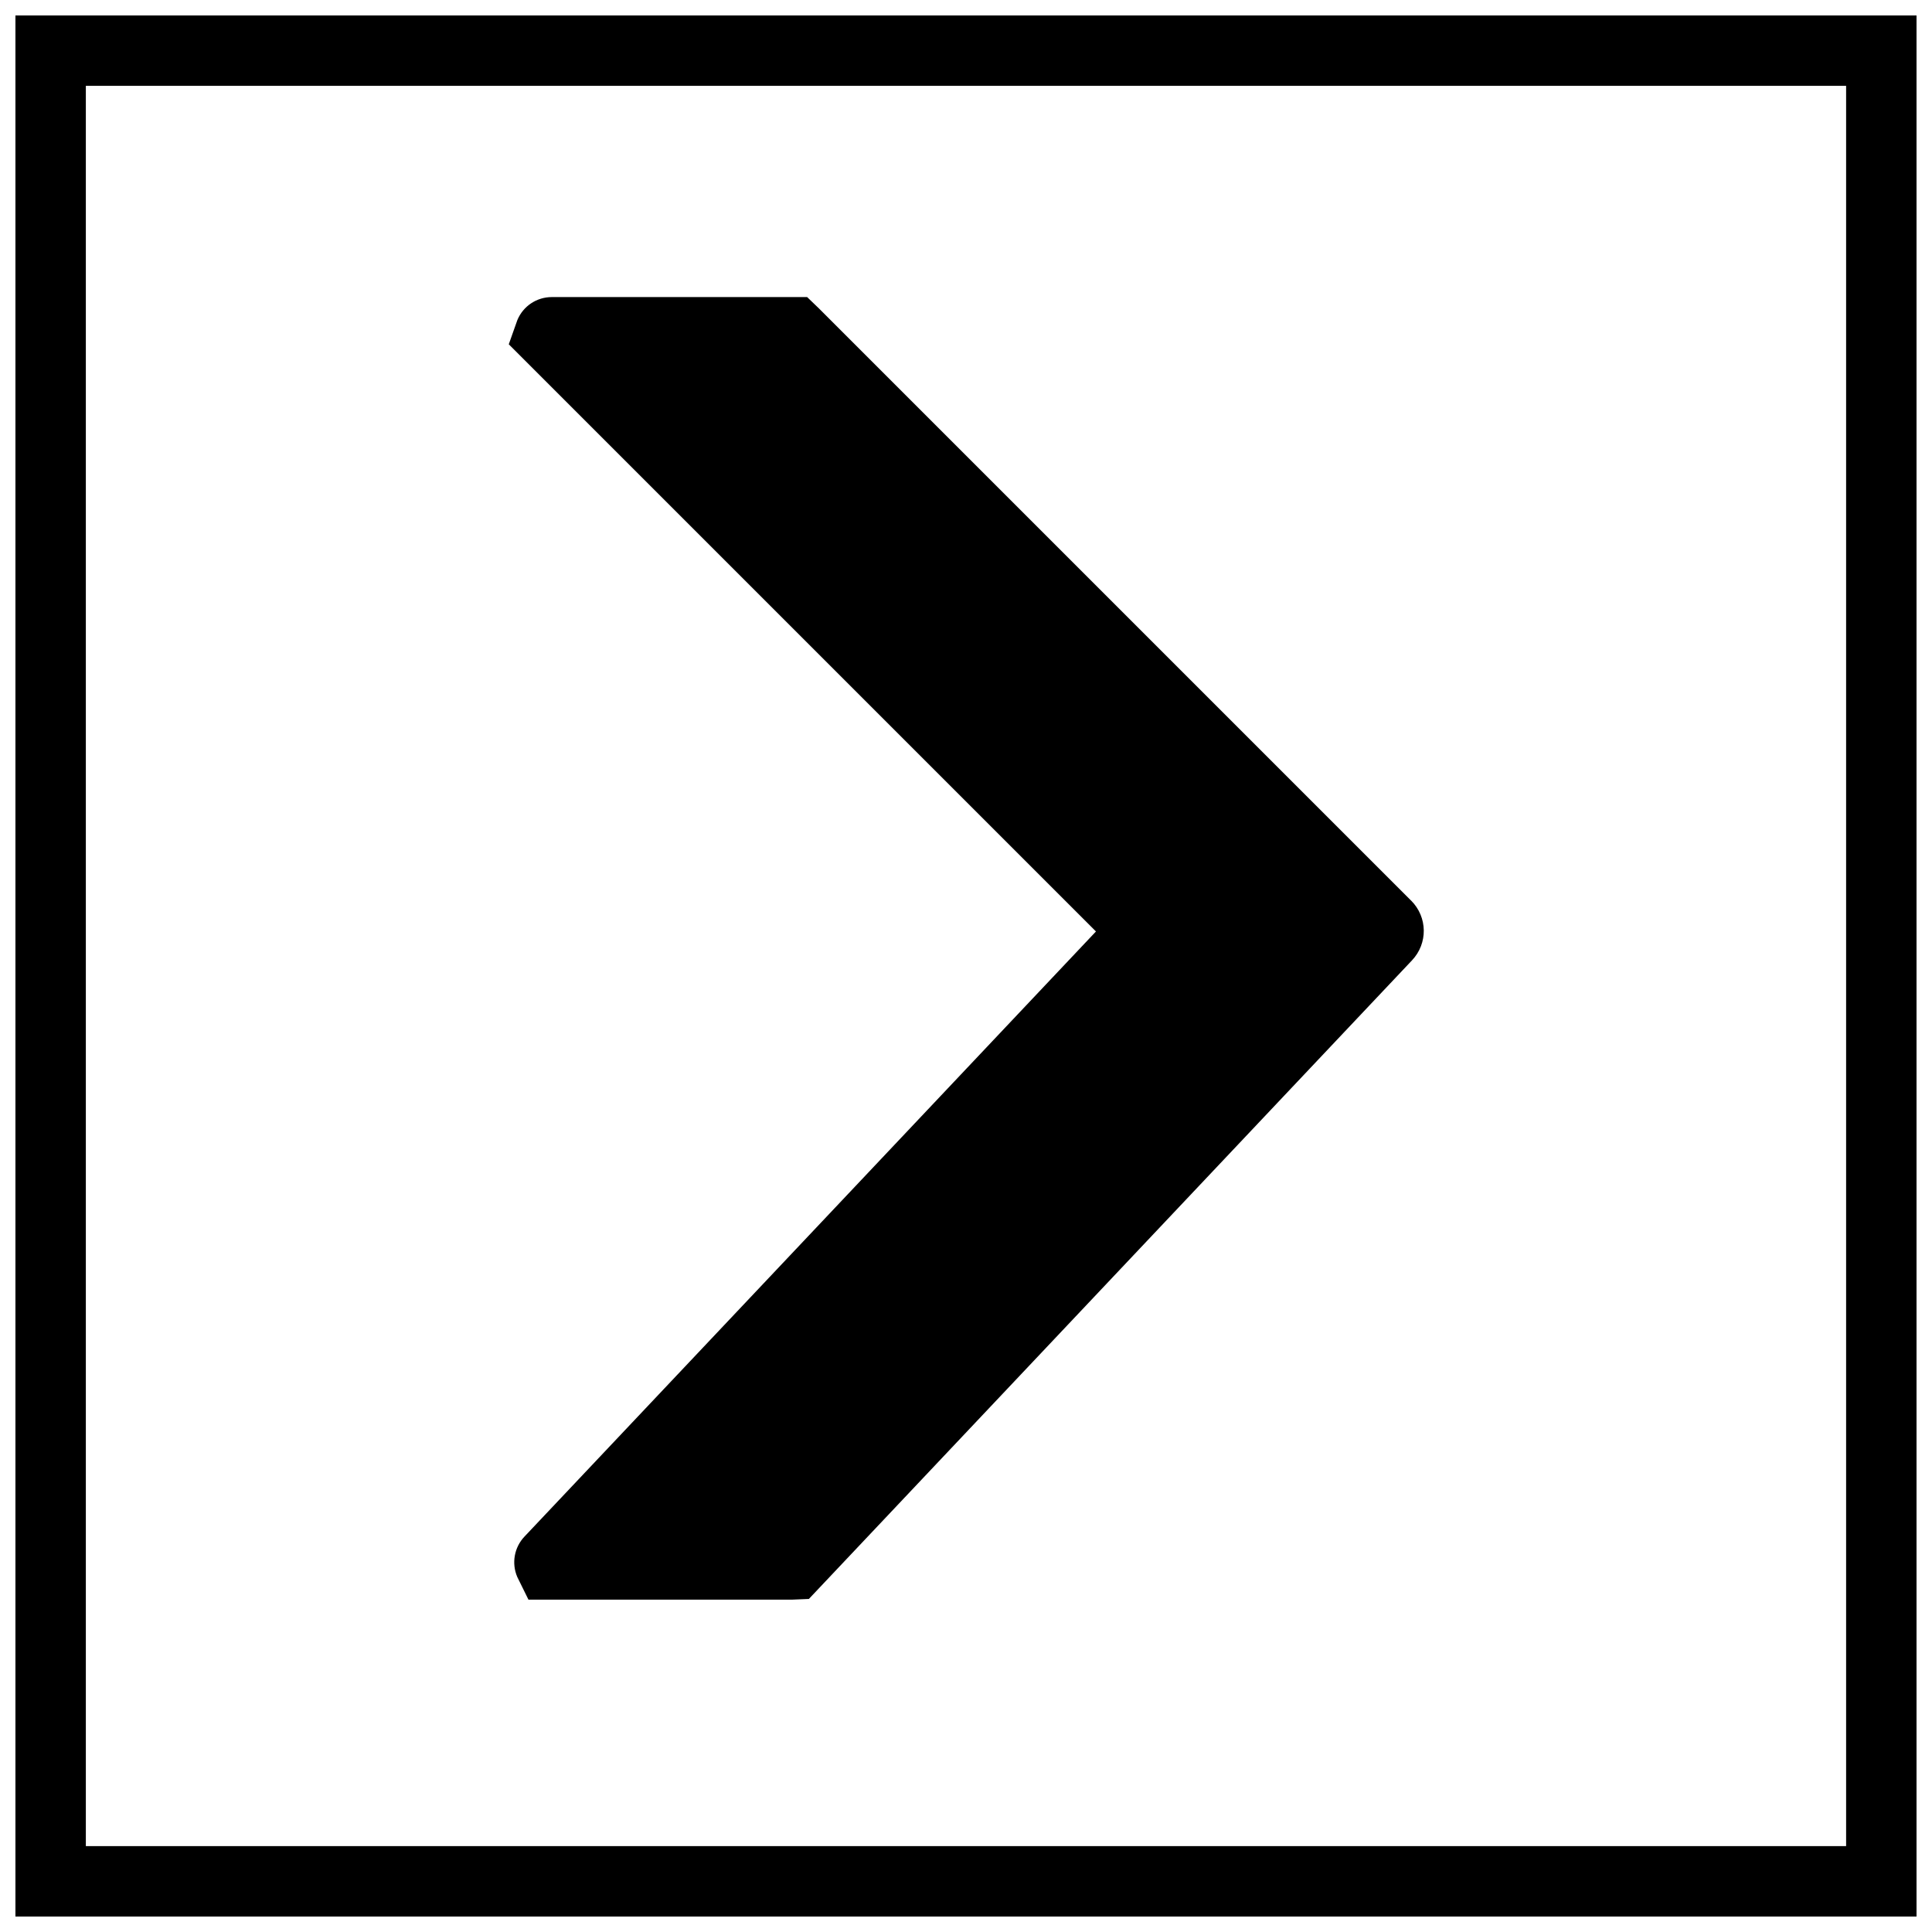
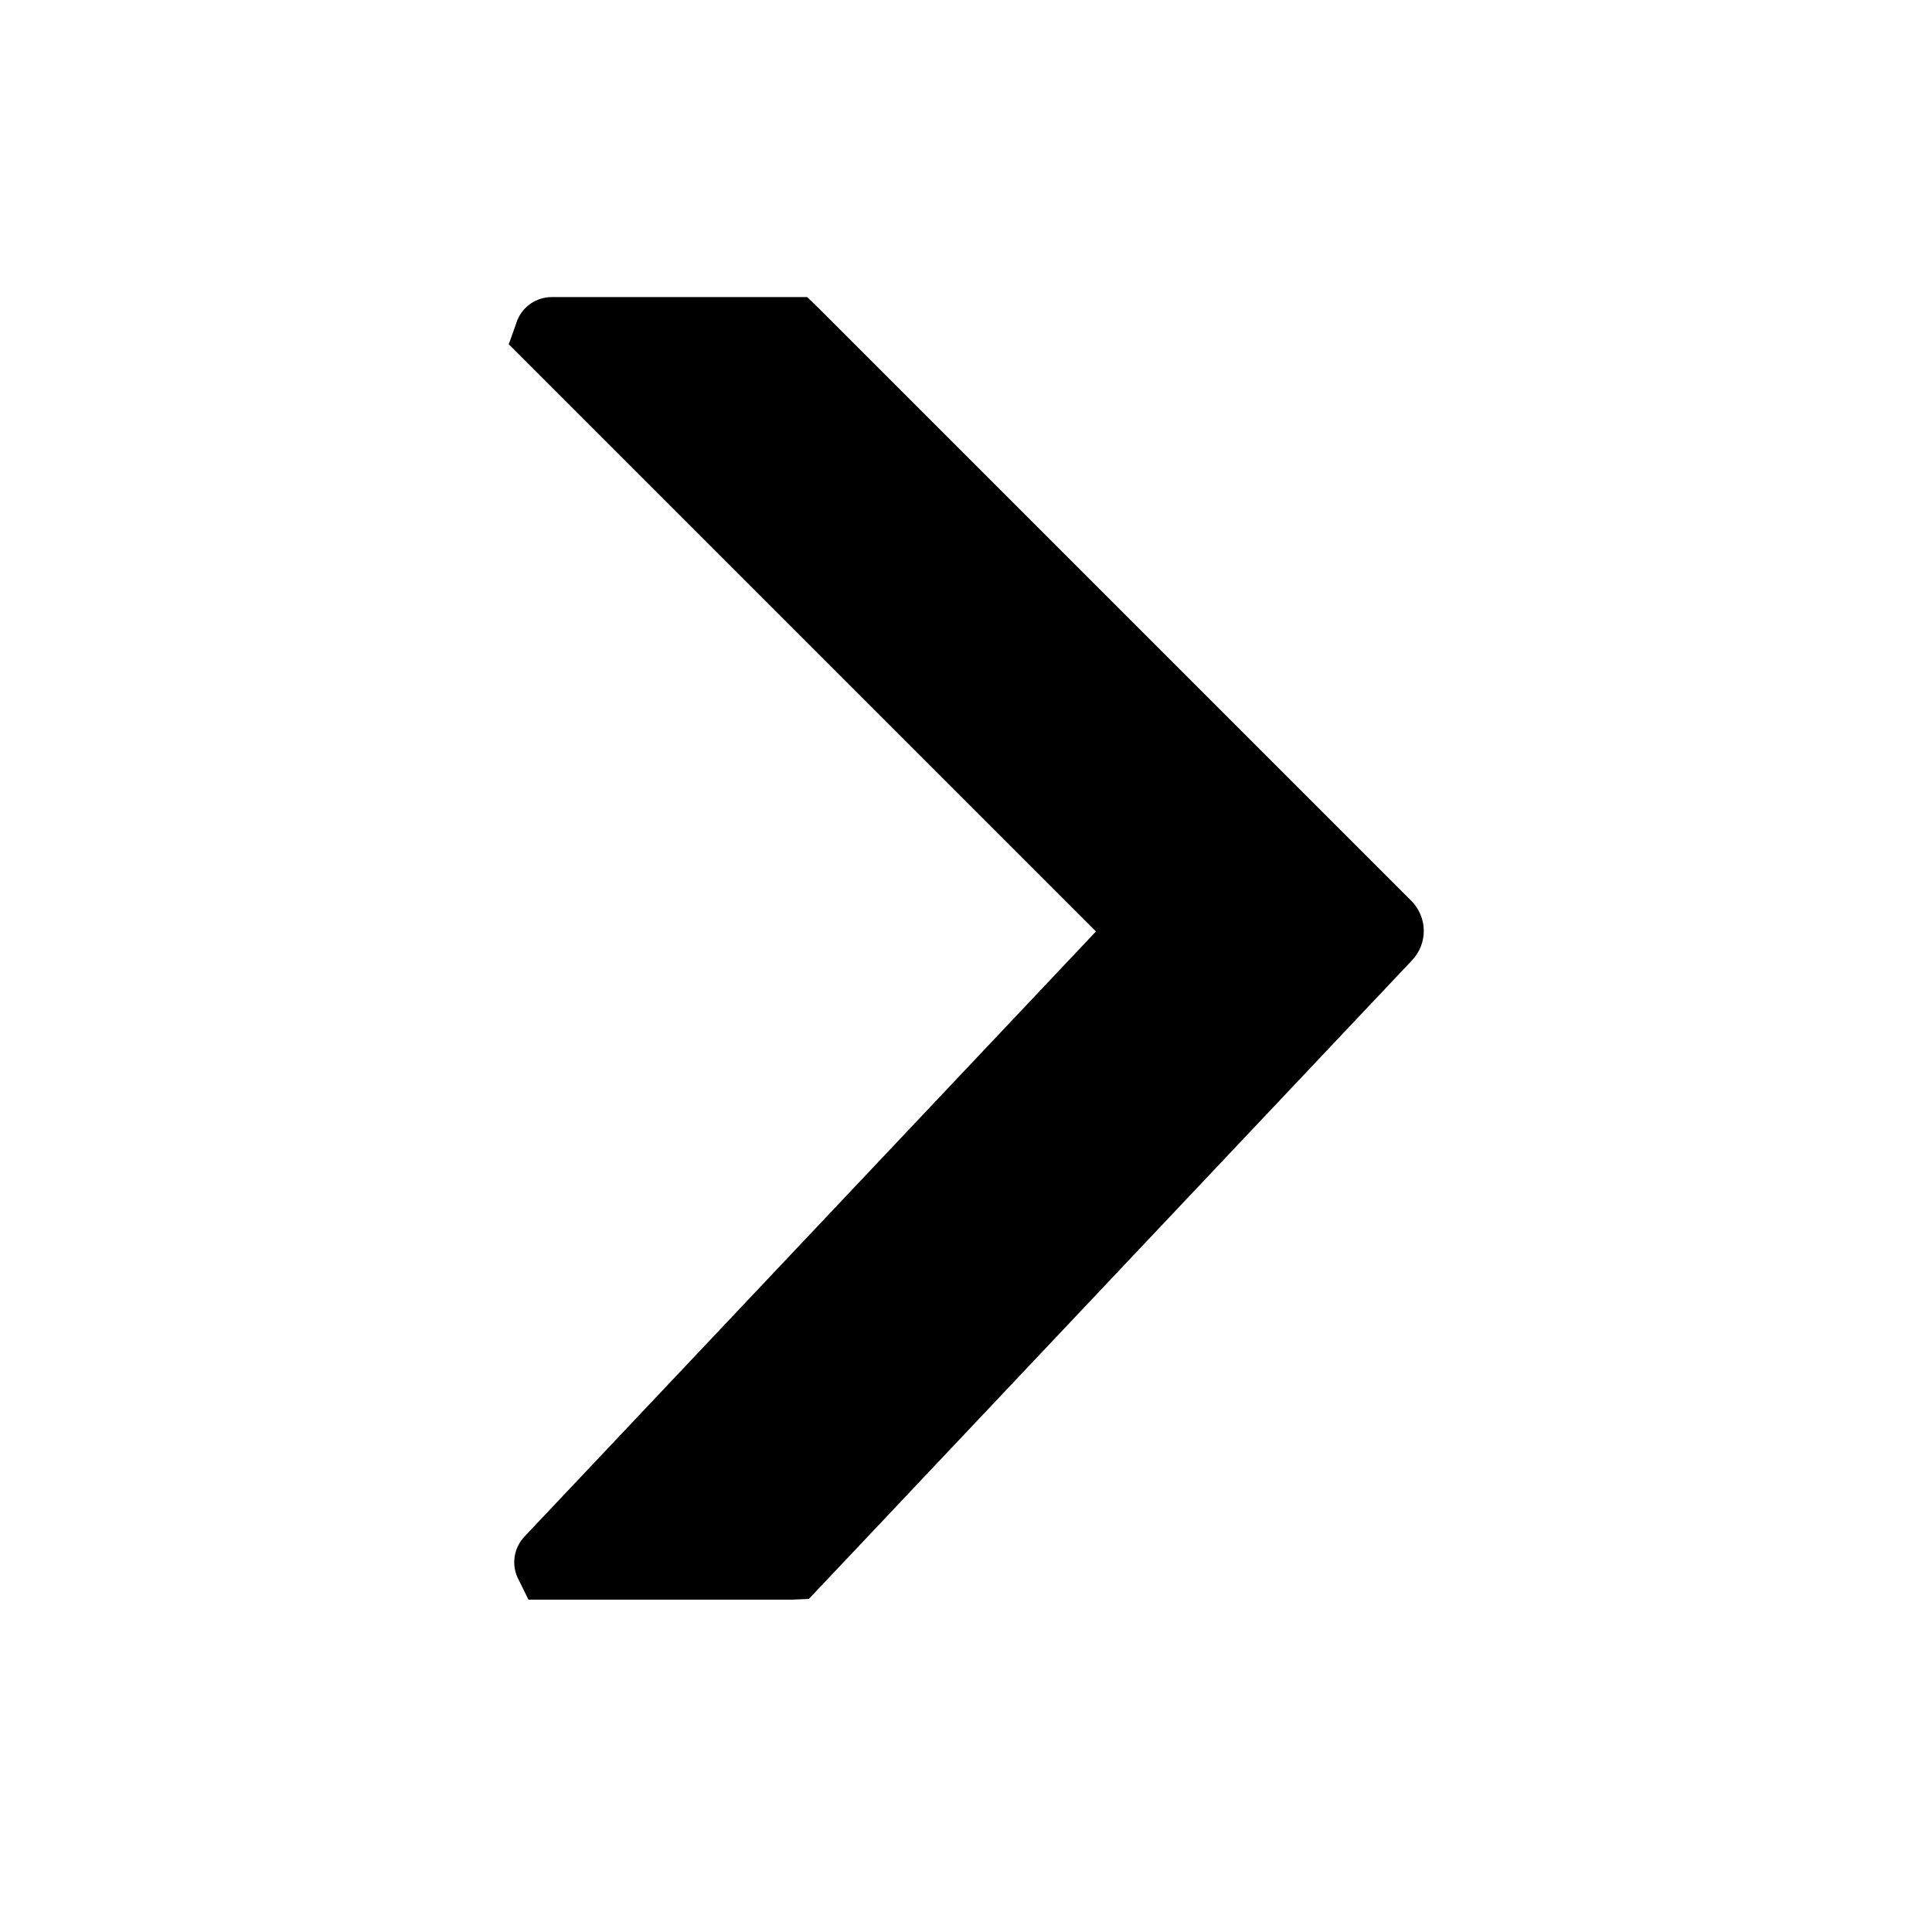
<svg xmlns="http://www.w3.org/2000/svg" width="800px" height="800px" version="1.1" viewBox="144 144 512 512">
  <defs>
    <clipPath id="a">
-       <path d="m148.09 148.09h503.81v503.81h-503.81z" />
-     </clipPath>
+       </clipPath>
  </defs>
  <g clip-path="url(#a)">
-     <path d="m148.09 148.09h503.81v503.81h-503.81zm18.66 485.15h466.49v-466.49h-466.49z" fill-rule="evenodd" />
-   </g>
+     </g>
  <path d="m517.96 382.67-156.9-156.9-3.16-3.043h-67.652c-4.019 0-7.621 2.398-9.152 6.121l-2.266 6.391 155.61 155.61-151.43 160.34c-2.734 2.871-3.492 7.09-1.922 10.738l2.957 5.996h69.859l4.453-0.184 159.83-169.23c4.254-4.496 4.16-11.457-0.223-15.844" fill-rule="evenodd" />
</svg>